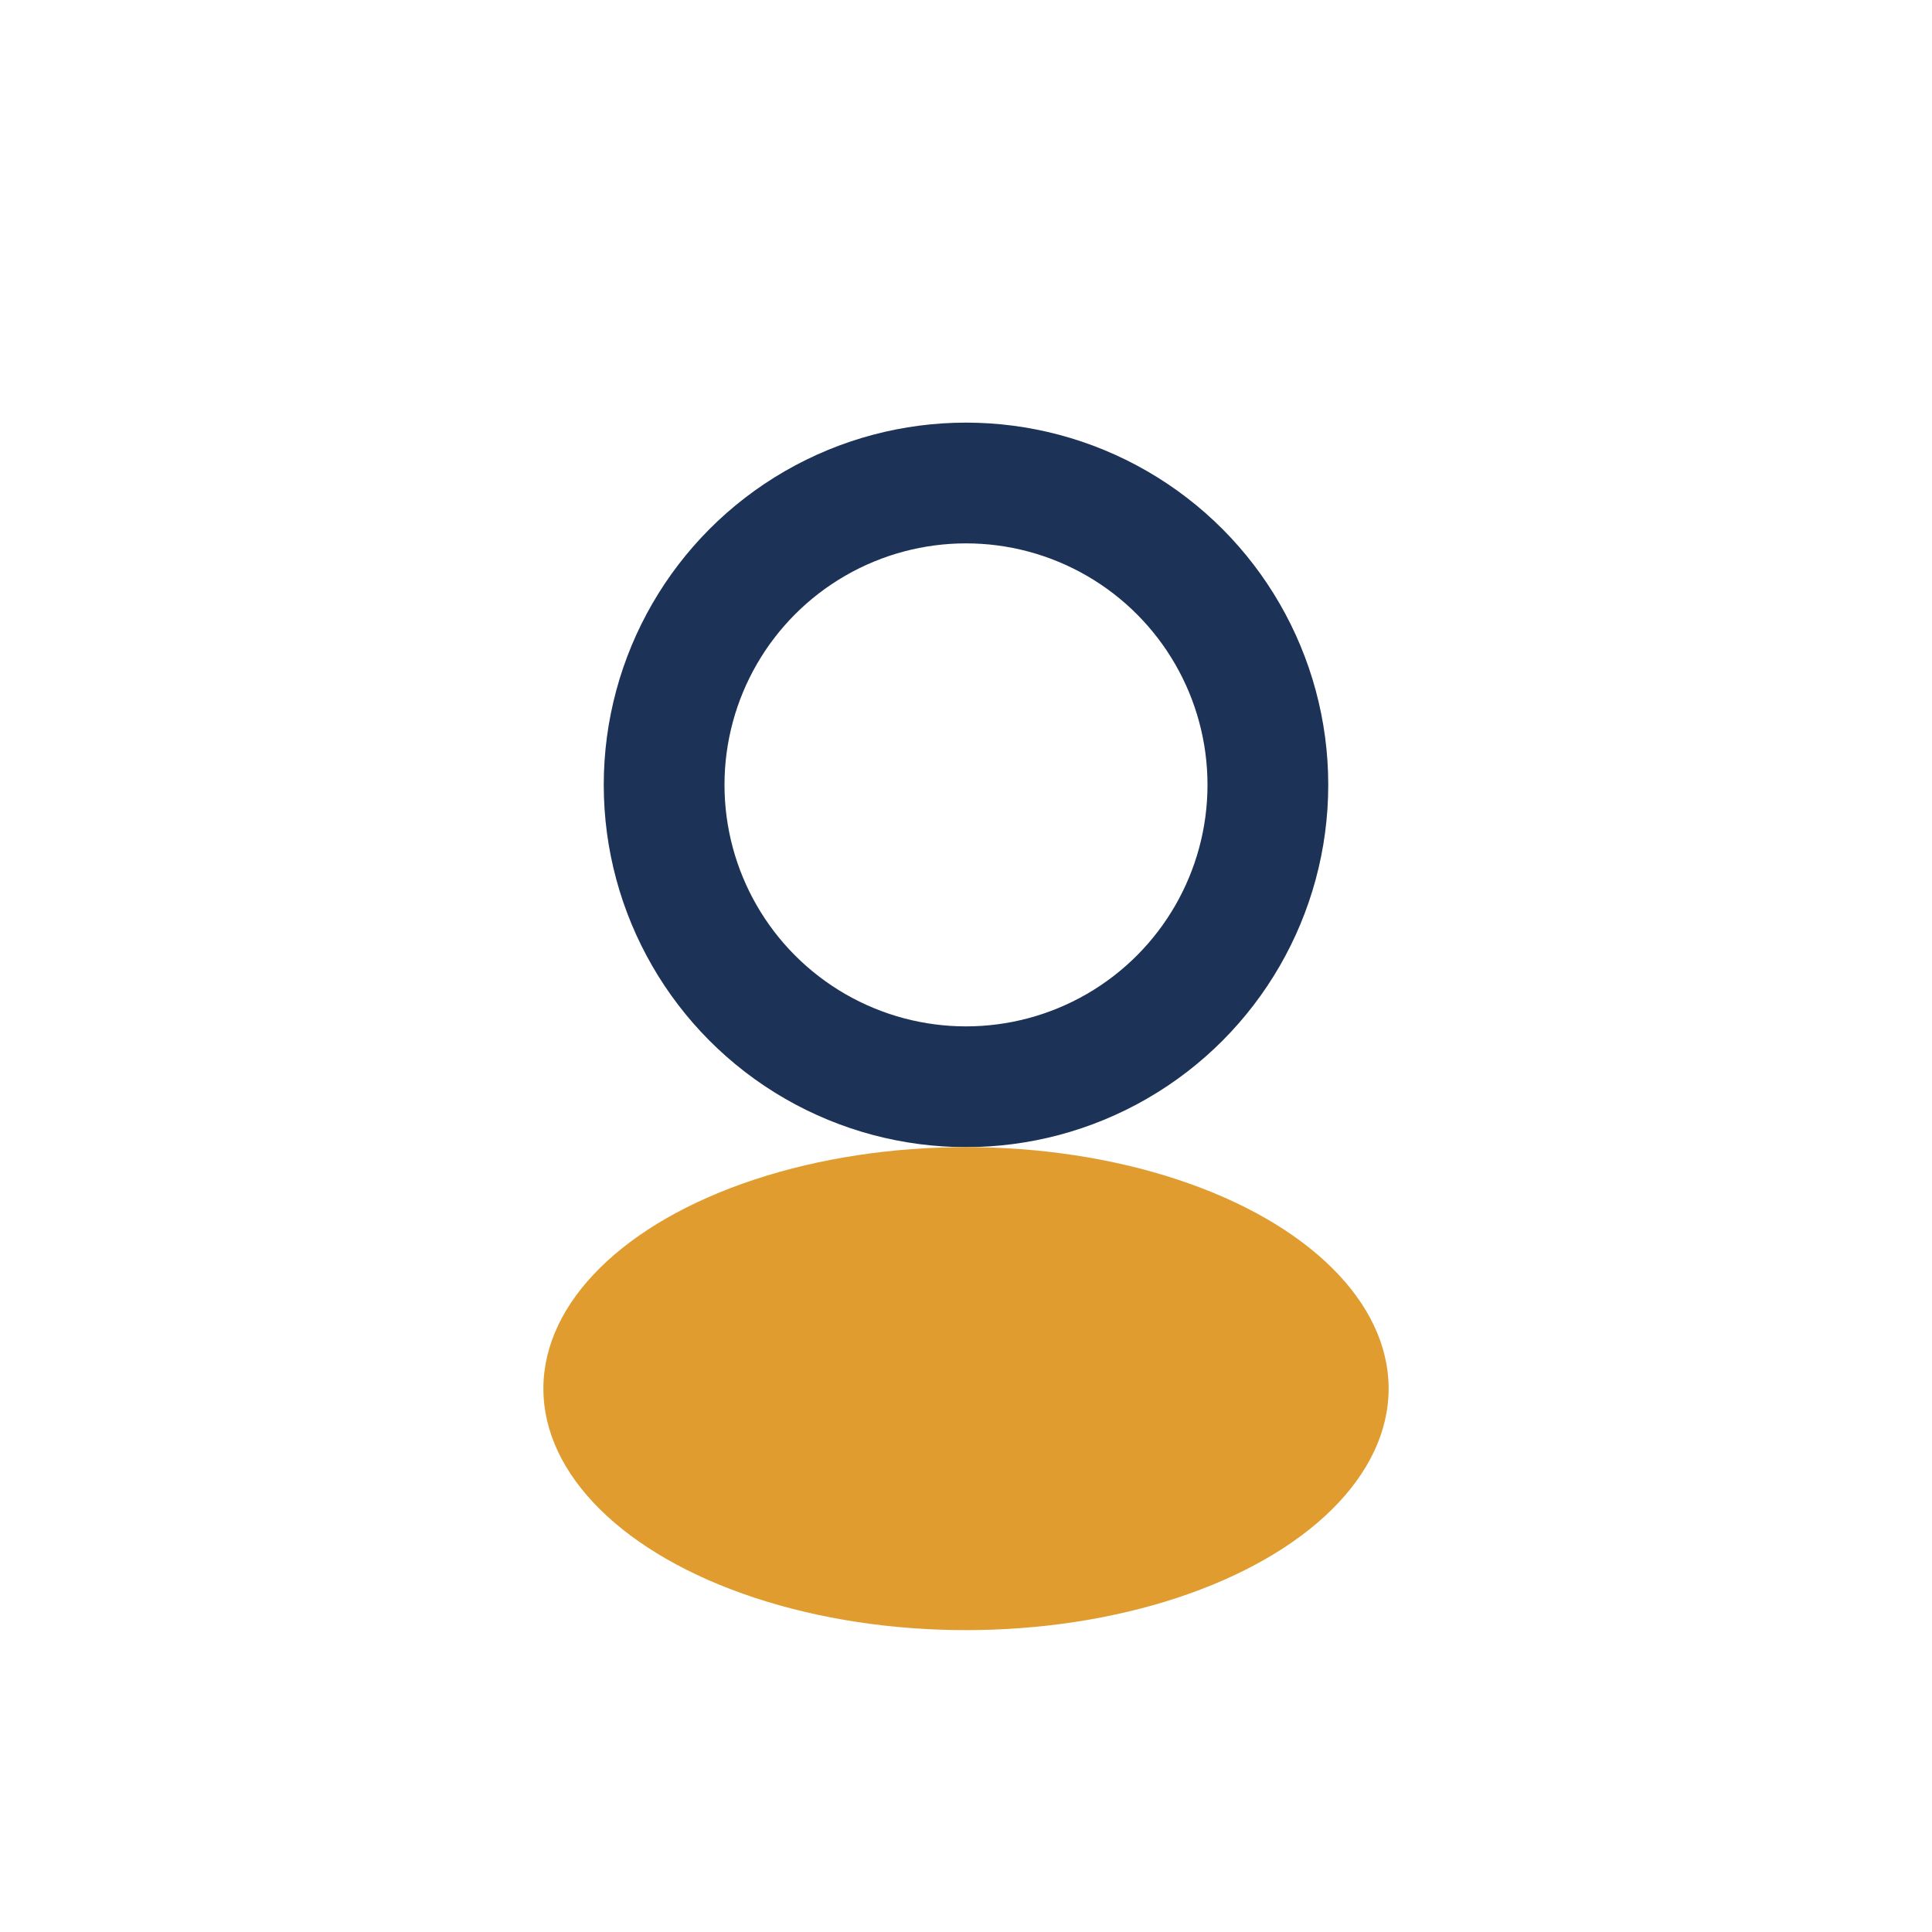
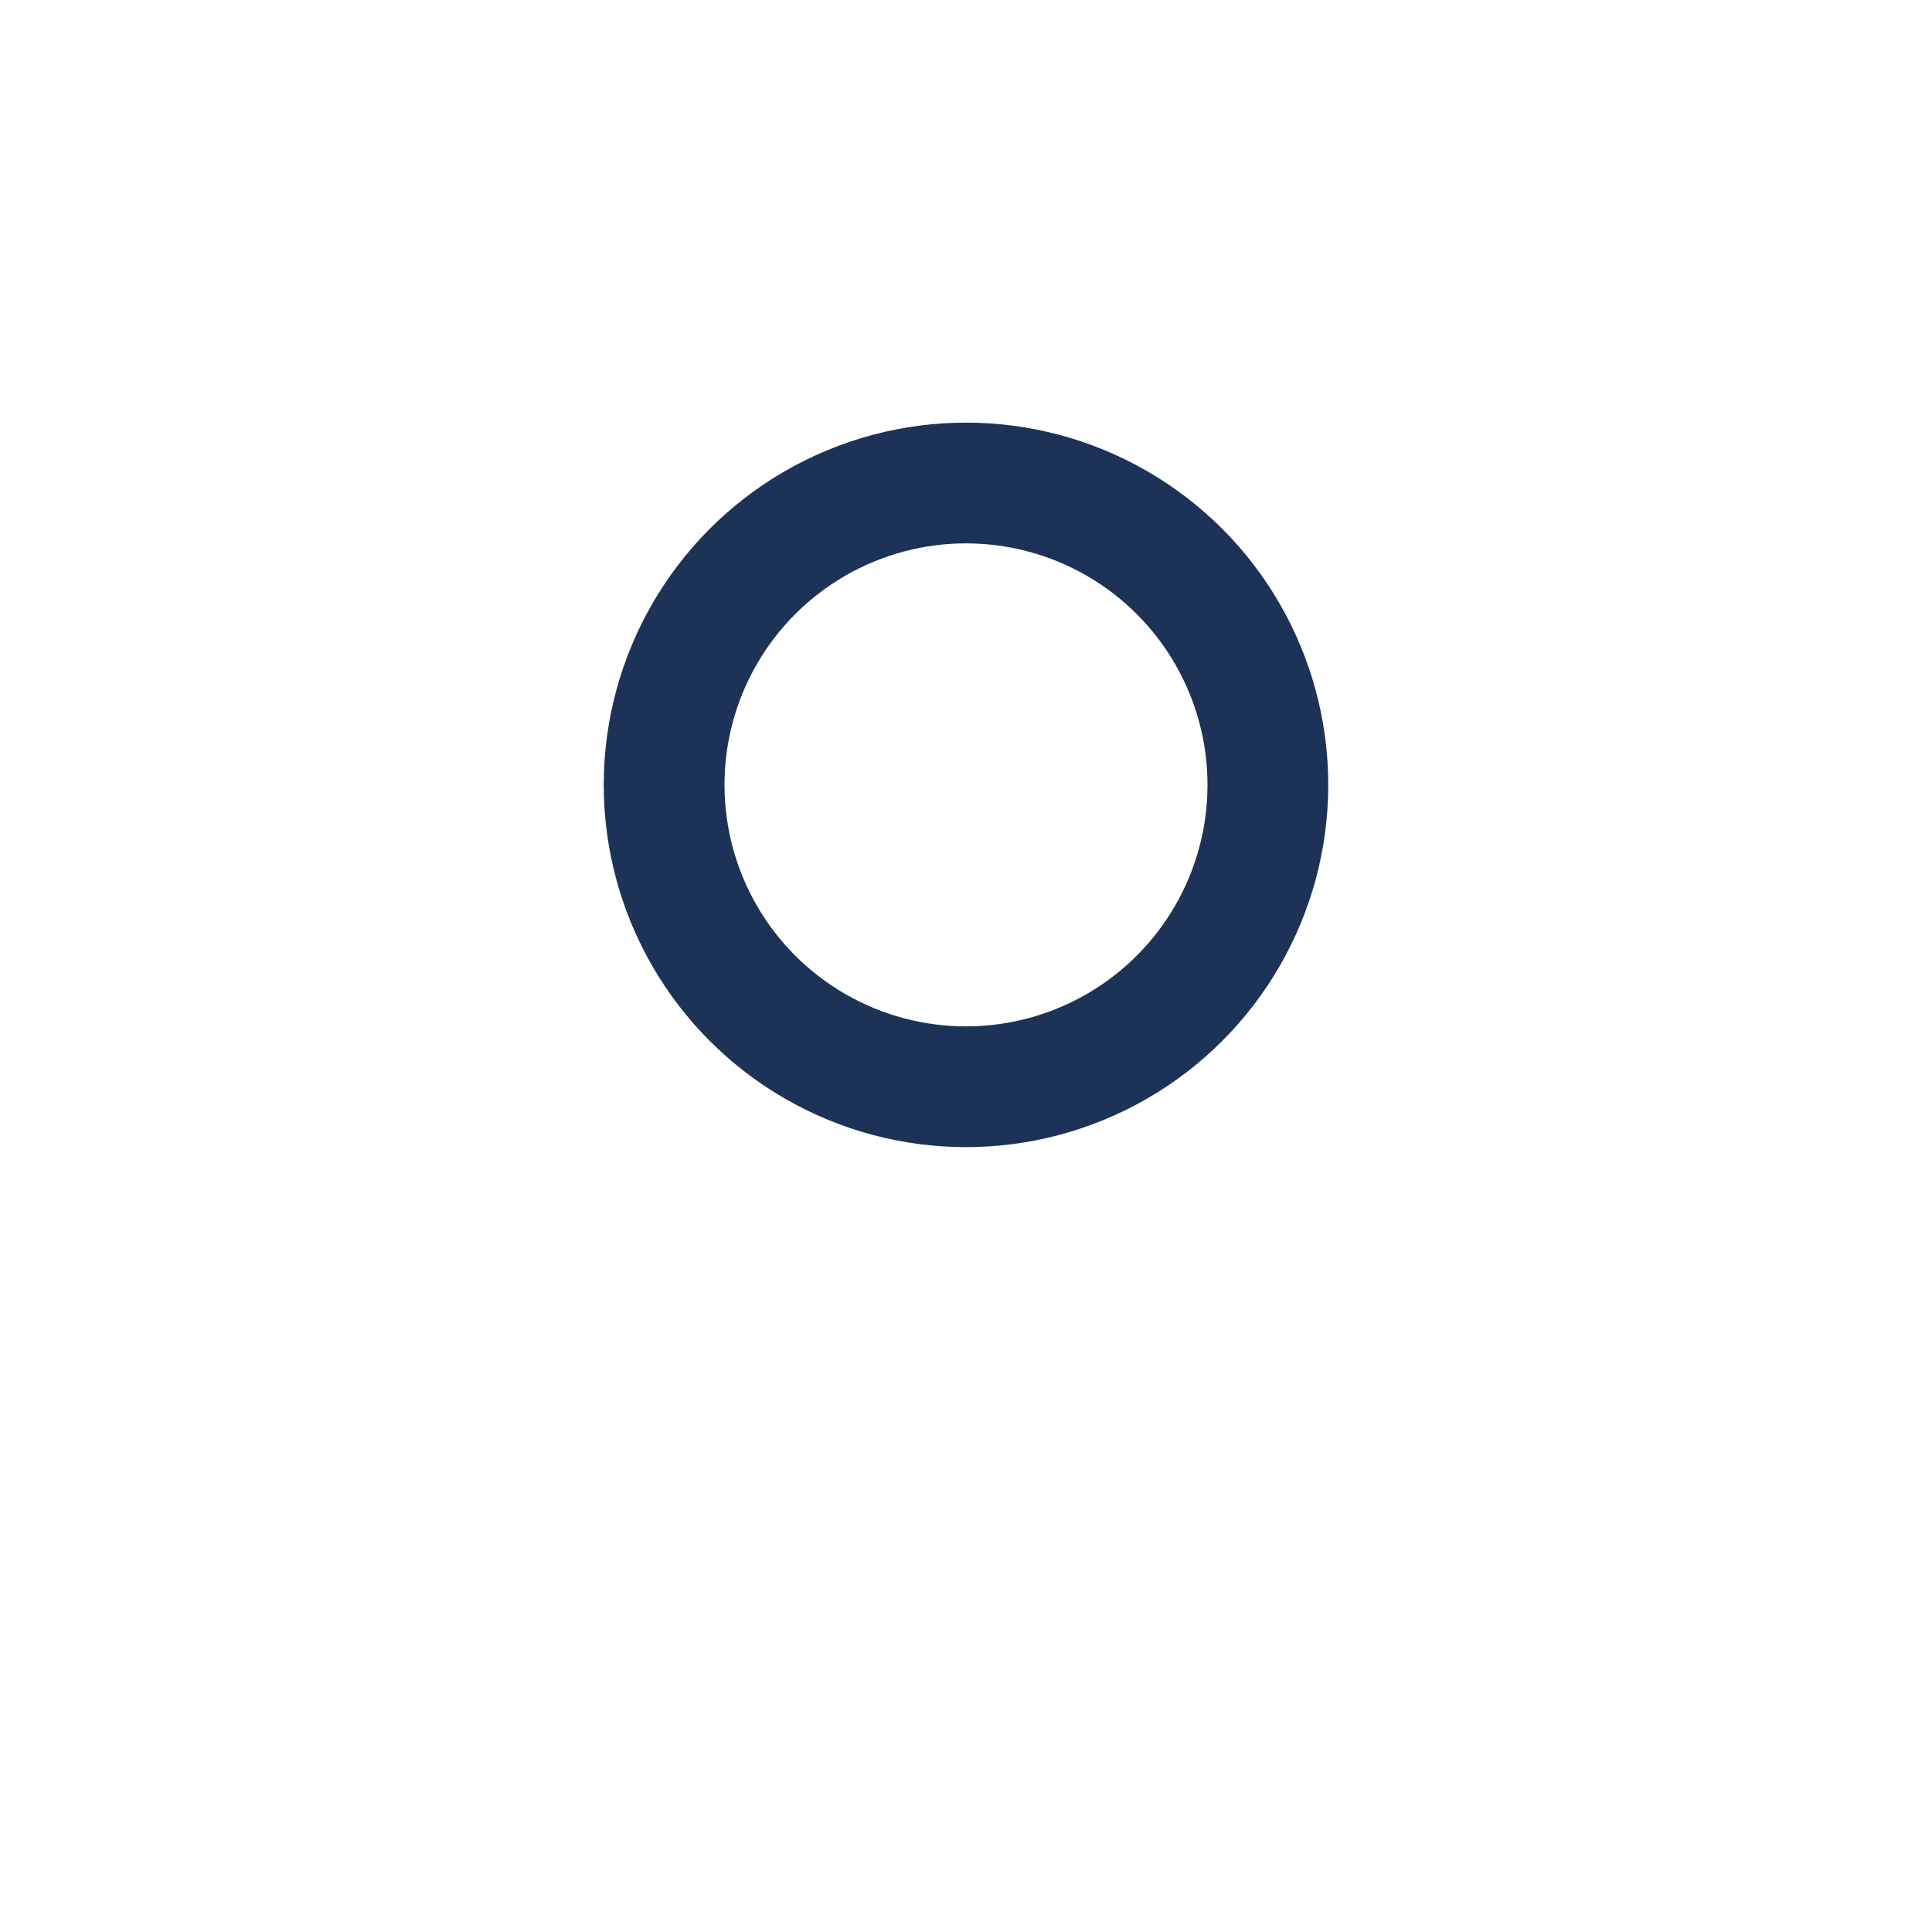
<svg xmlns="http://www.w3.org/2000/svg" width="32" height="32" viewBox="0 0 32 32">
  <circle cx="16" cy="13" r="5" fill="none" stroke="#1C3257" stroke-width="2" />
-   <ellipse cx="16" cy="23" rx="7" ry="4" fill="#E19C30" />
</svg>